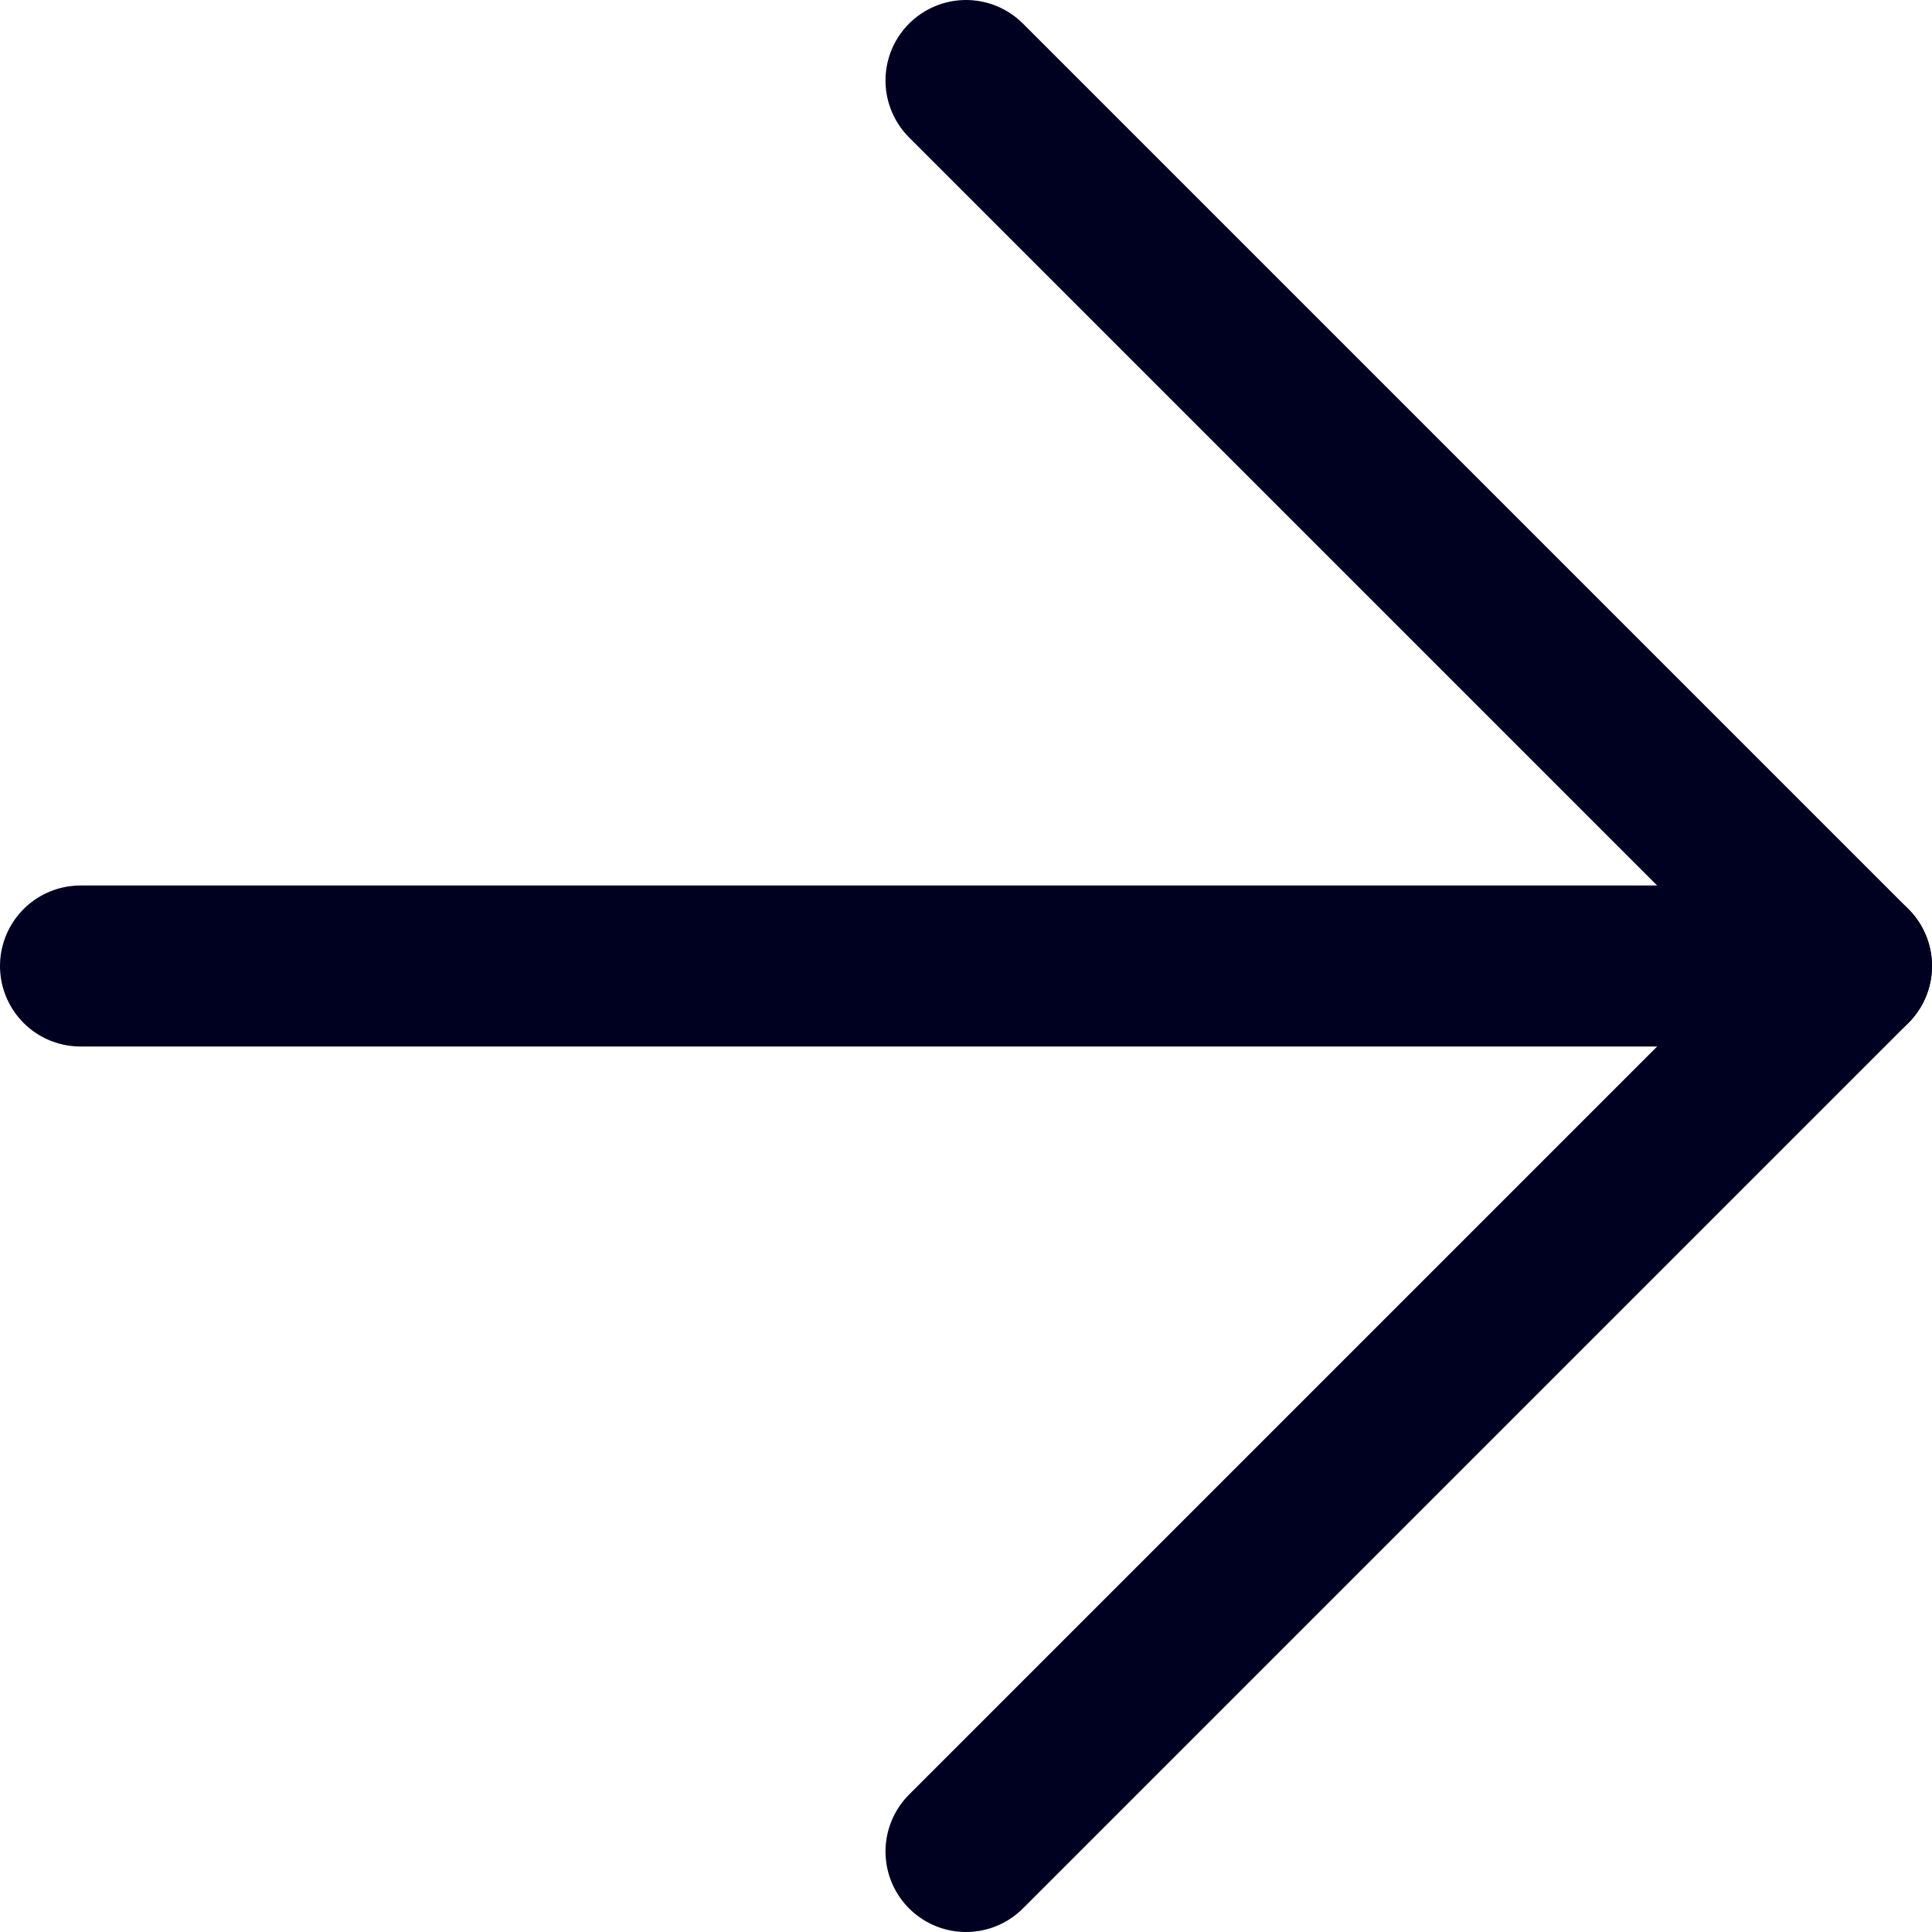
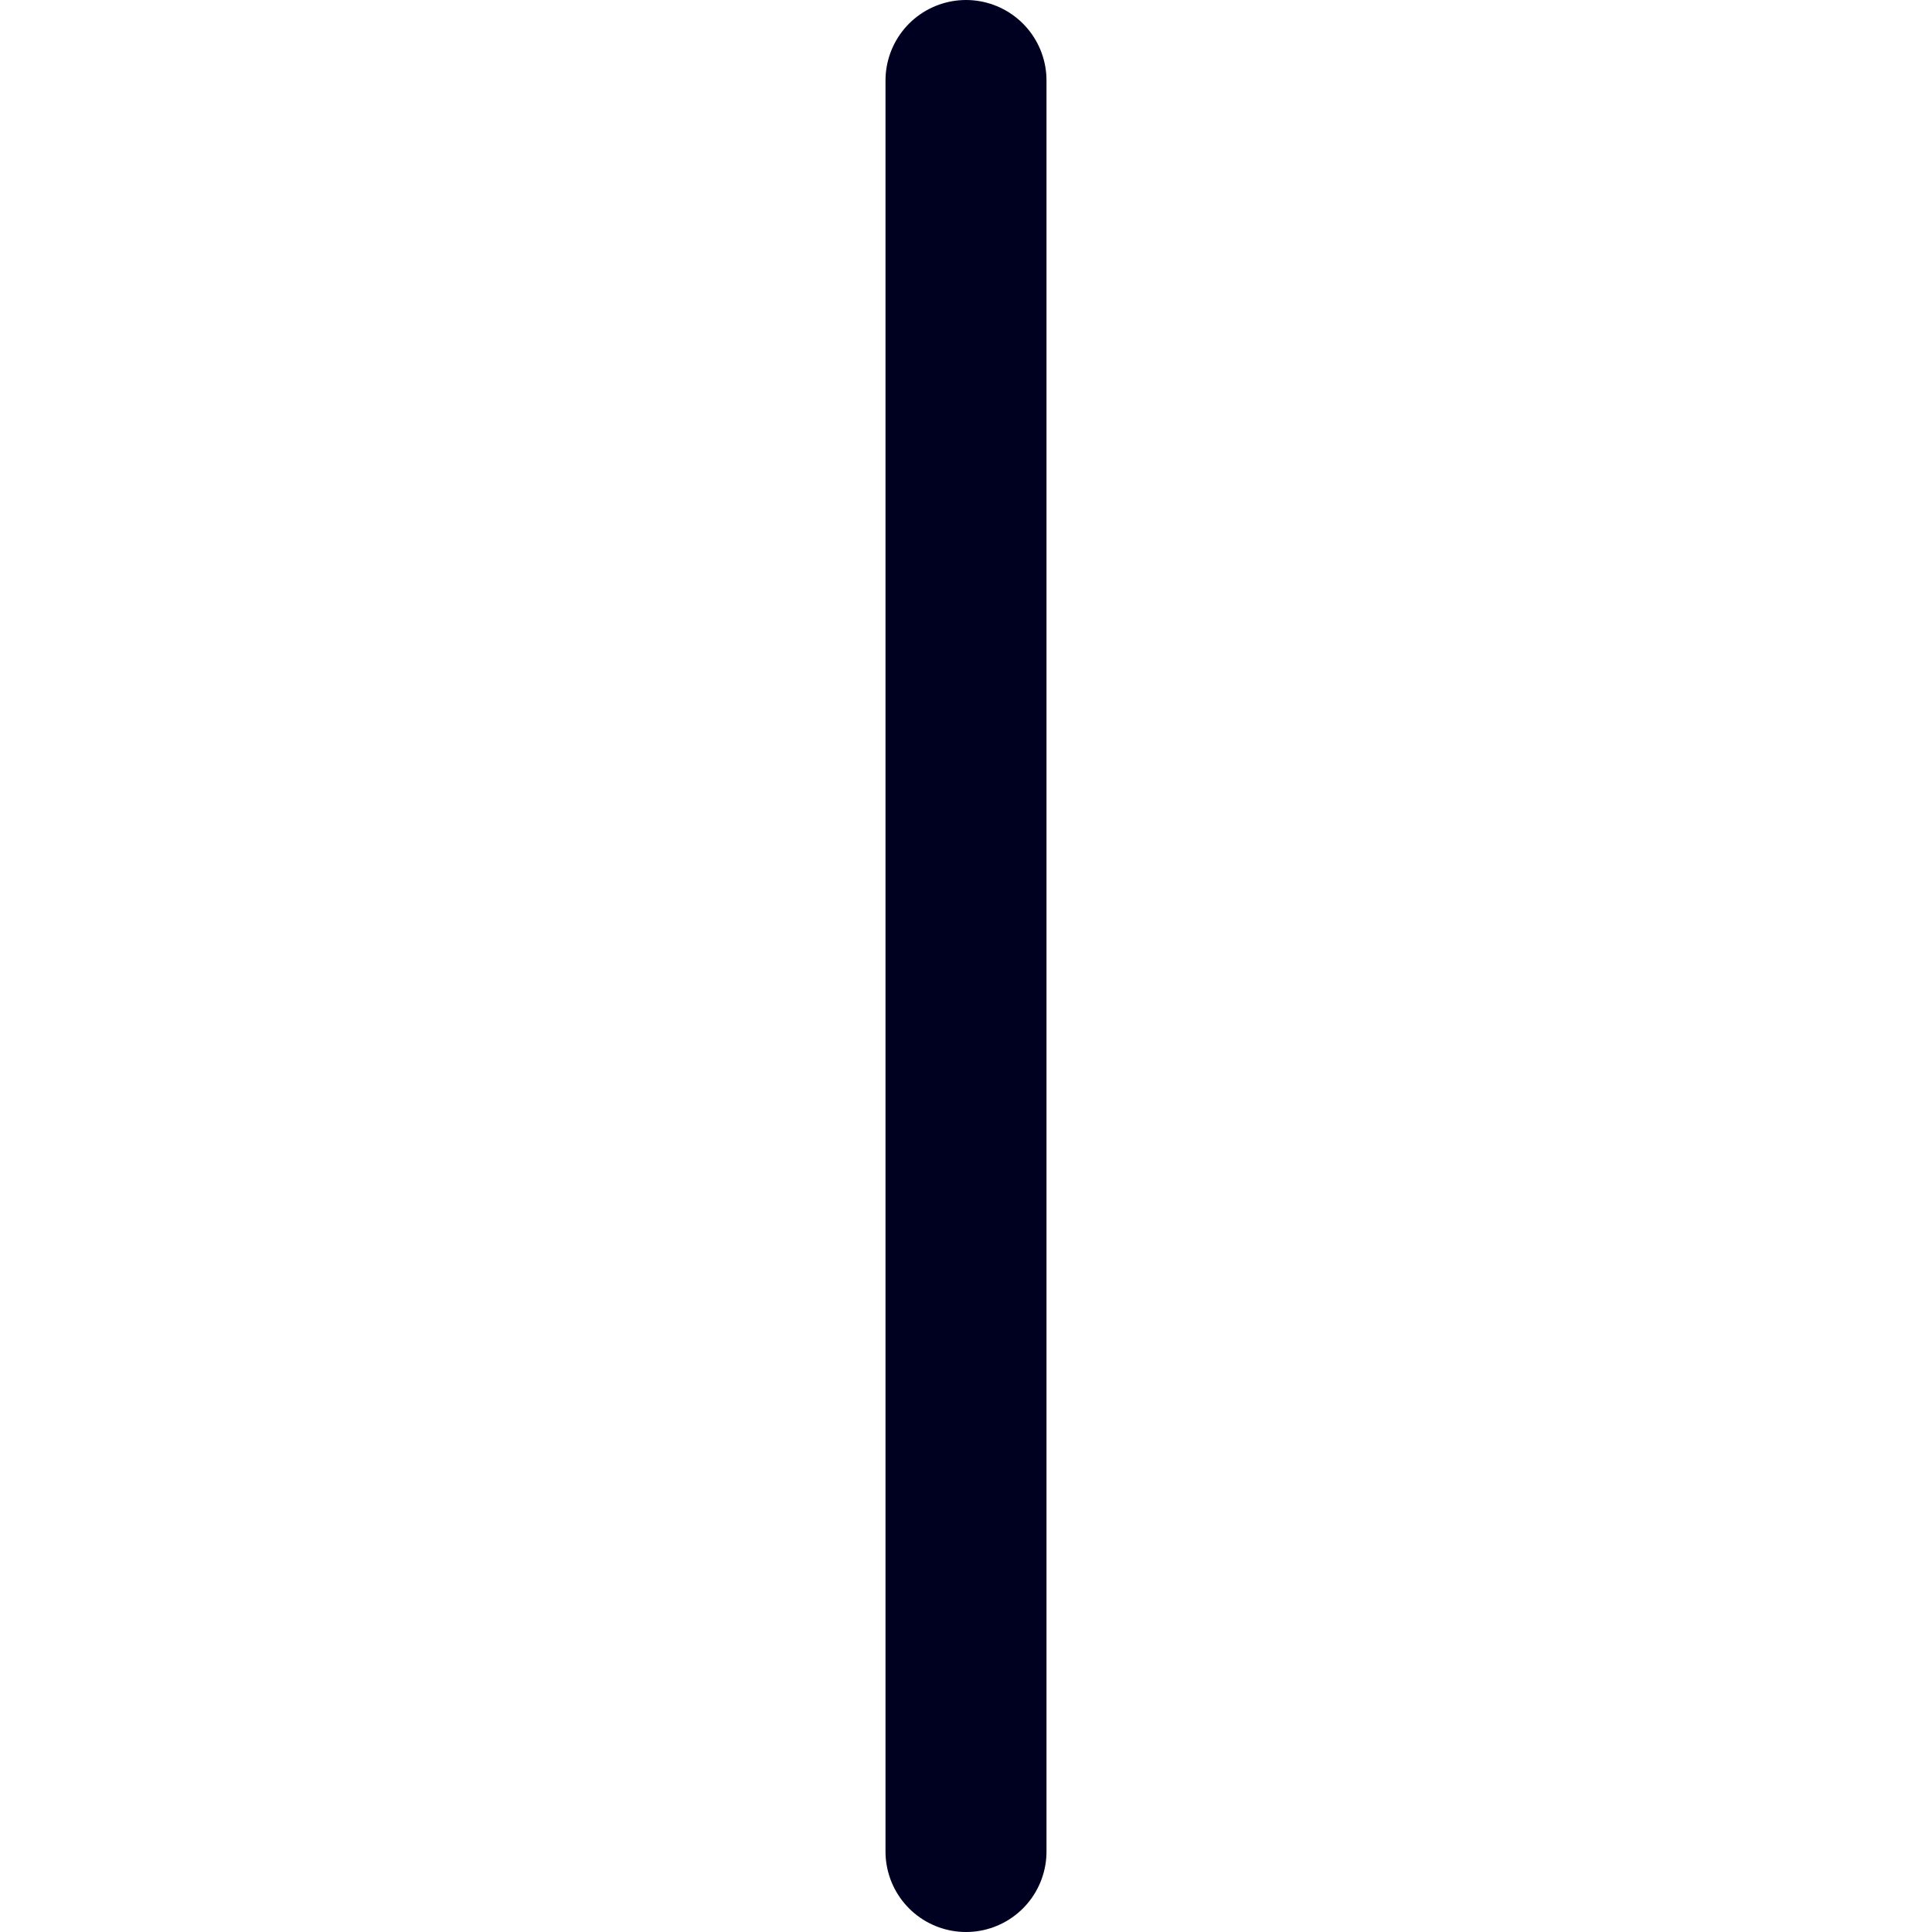
<svg xmlns="http://www.w3.org/2000/svg" width="24" height="24" viewBox="0 0 24 24" fill="none">
-   <path d="M1 12H23" stroke="#000021" stroke-width="2" stroke-linecap="round" stroke-linejoin="round" />
-   <path d="M12 1L23 12L12 23" stroke="#000021" stroke-width="2" stroke-linecap="round" stroke-linejoin="round" />
+   <path d="M12 1L12 23" stroke="#000021" stroke-width="2" stroke-linecap="round" stroke-linejoin="round" />
</svg>